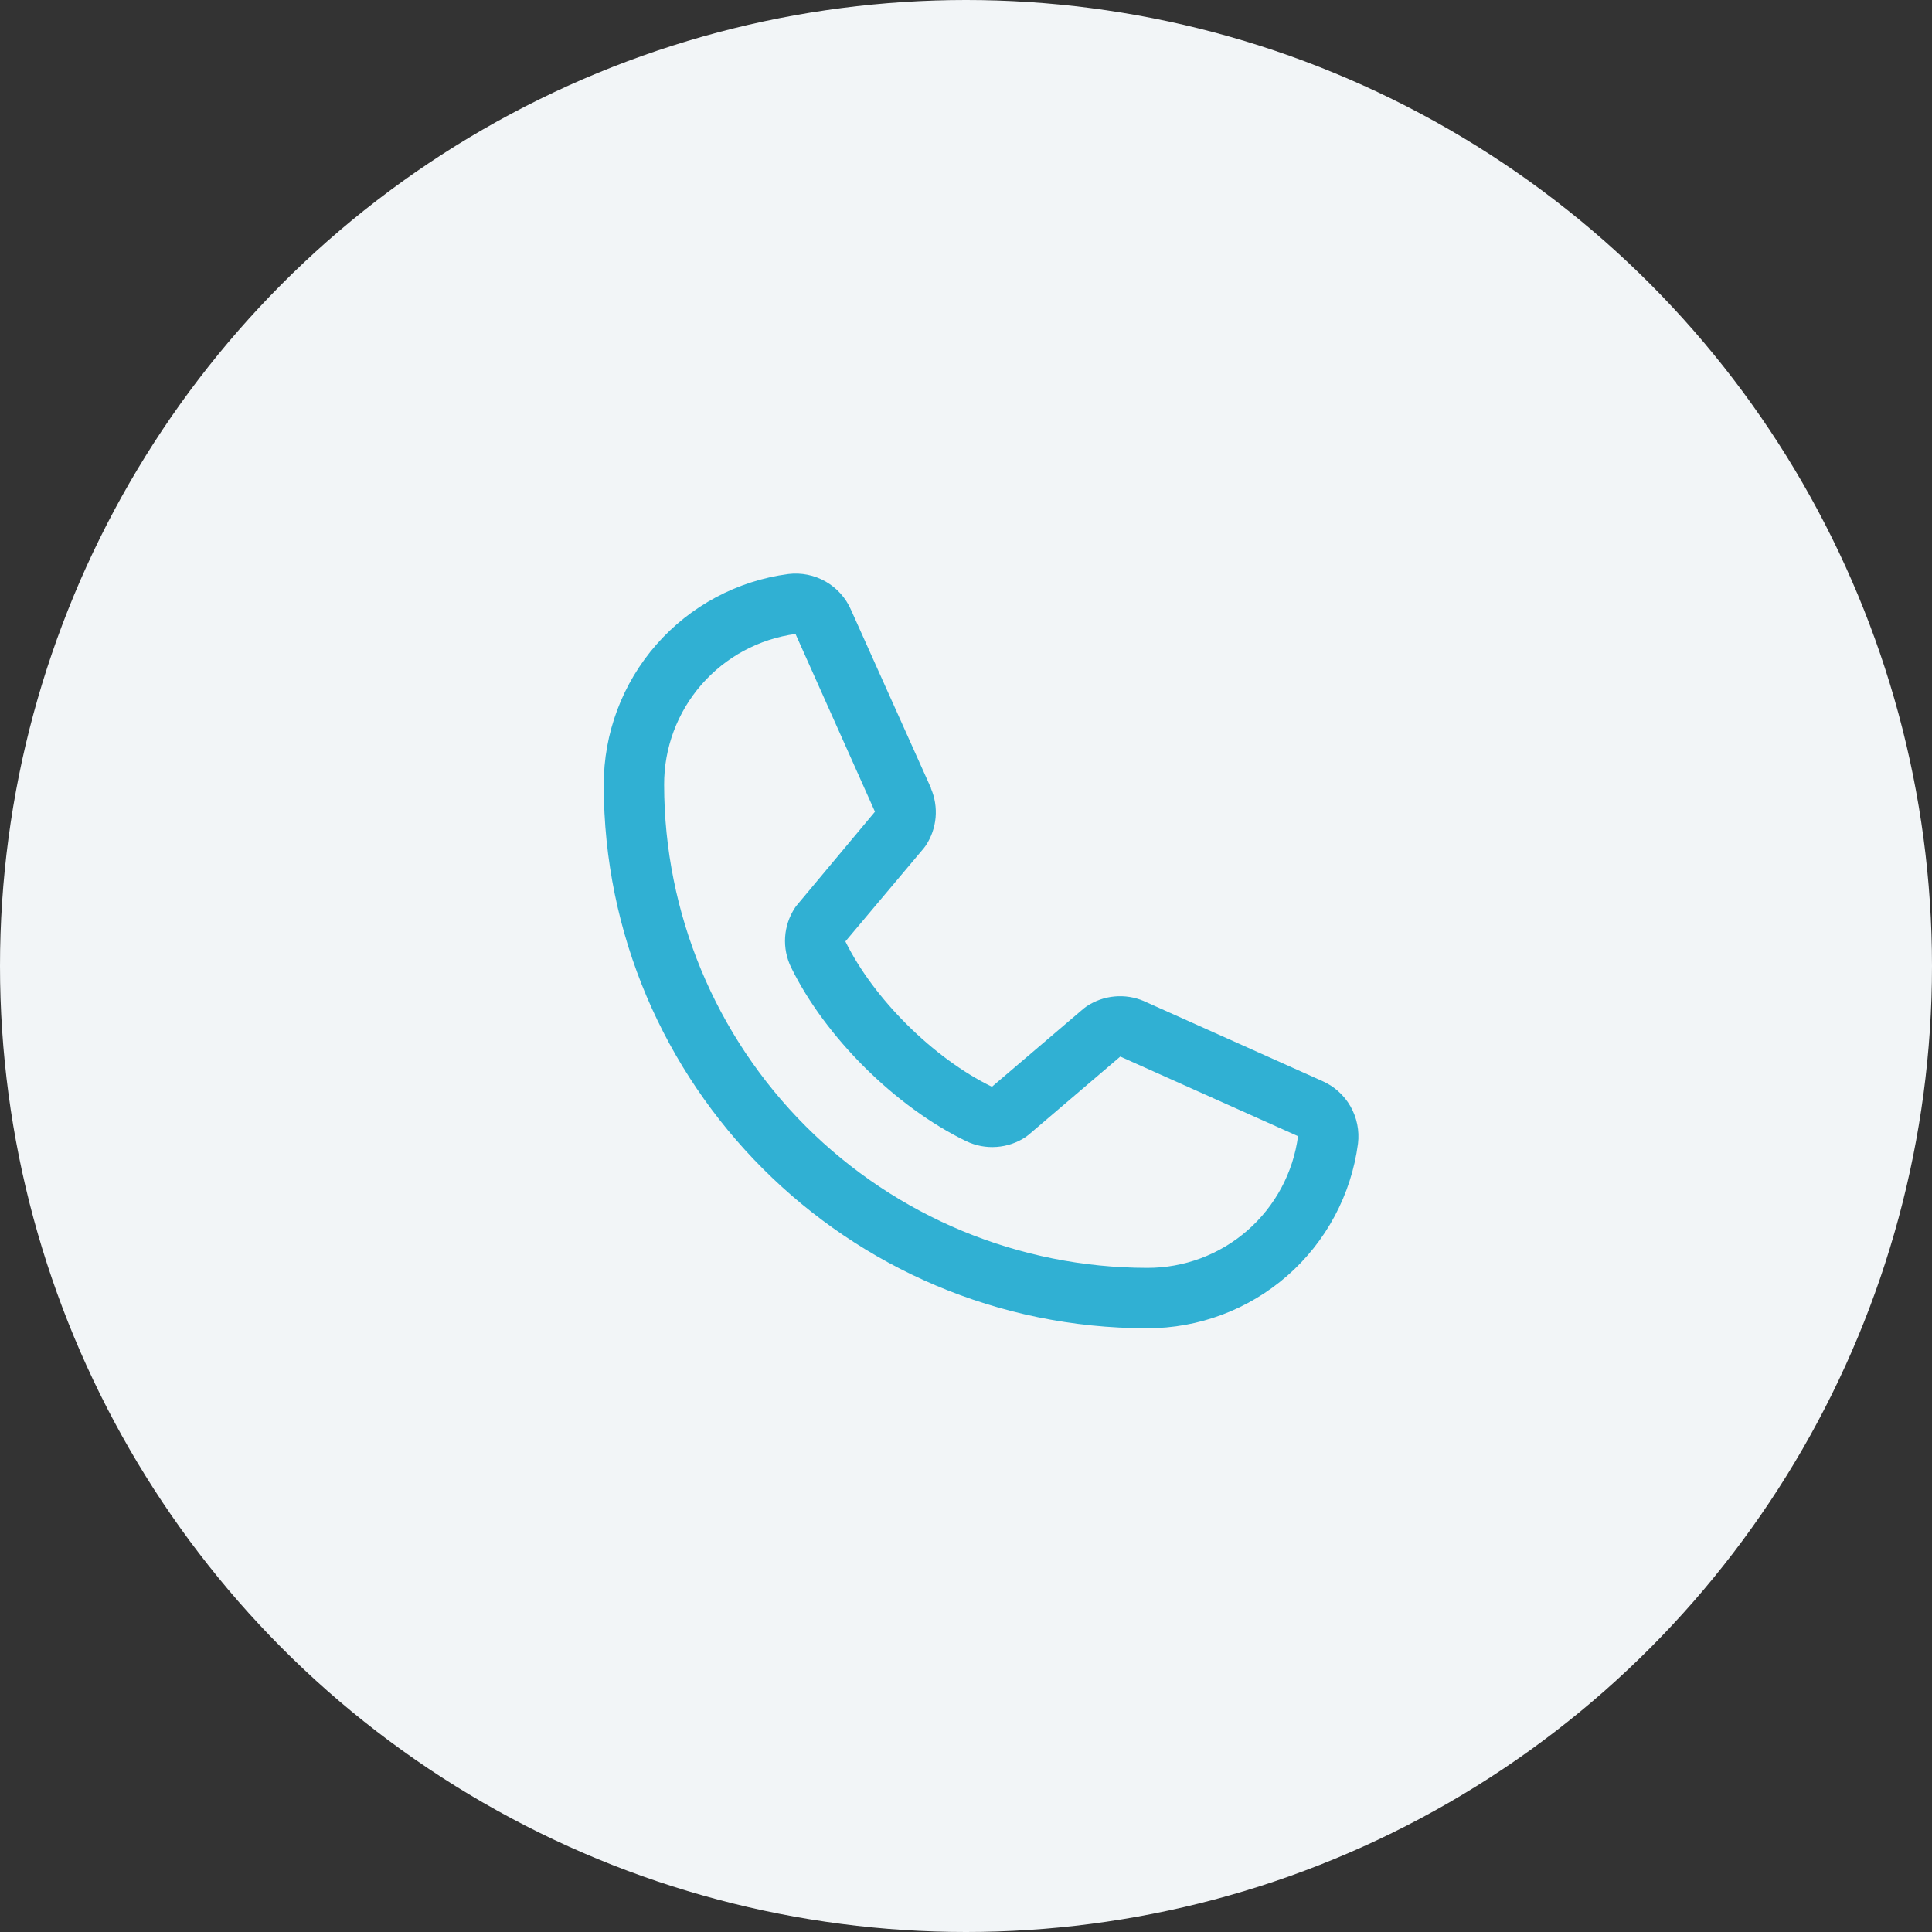
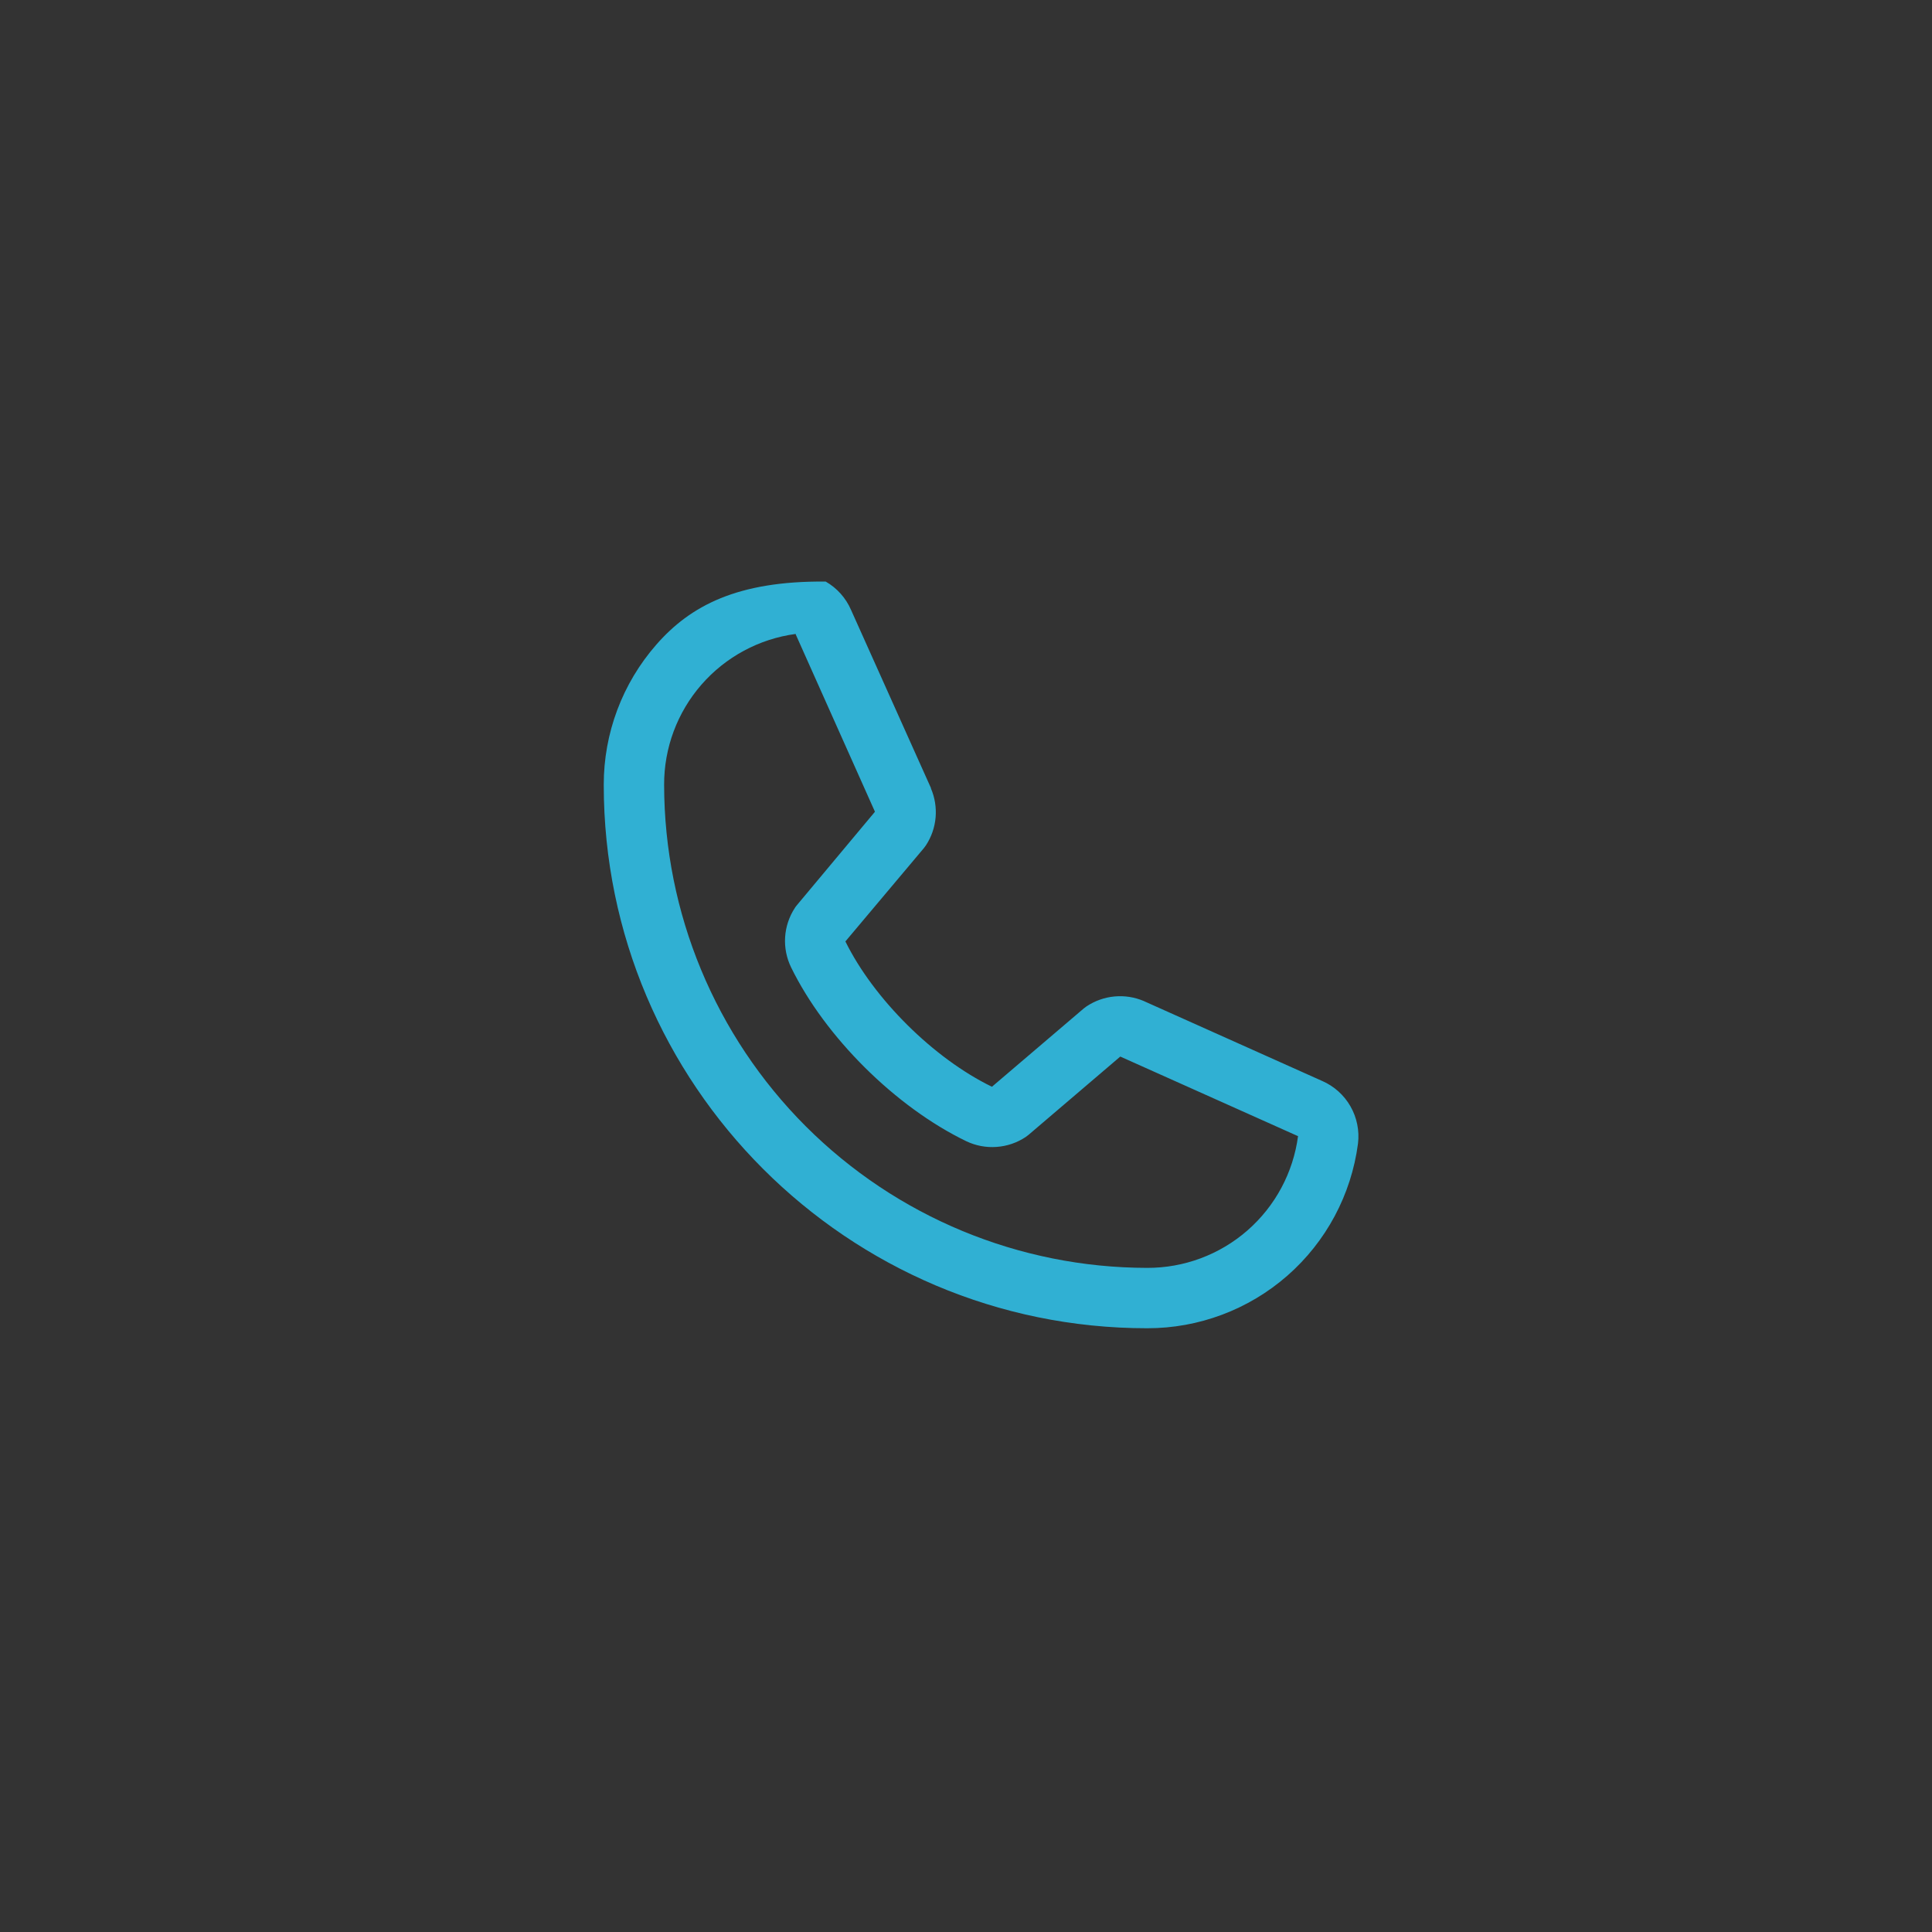
<svg xmlns="http://www.w3.org/2000/svg" width="64" height="64" viewBox="0 0 64 64" fill="none">
  <rect x="0" y="0" width="64" height="64" fill="#333333" stroke="none" />
-   <circle cx="32" cy="32" r="32" fill="#F2F5F7" />
-   <path d="M43.796 35.807L37.907 33.169L37.891 33.161C37.586 33.031 37.252 32.978 36.921 33.009C36.59 33.039 36.272 33.152 35.995 33.336C35.962 33.358 35.931 33.381 35.901 33.406L32.859 36C30.931 35.064 28.941 33.089 28.005 31.186L30.602 28.098C30.628 28.066 30.651 28.035 30.674 28.001C30.854 27.725 30.964 27.409 30.993 27.081C31.021 26.752 30.969 26.422 30.839 26.119V26.104L28.192 20.205C28.021 19.809 27.726 19.479 27.352 19.265C26.977 19.05 26.543 18.963 26.115 19.015C24.421 19.238 22.866 20.07 21.741 21.355C20.616 22.64 19.997 24.292 20 26C20 35.925 28.075 44 38 44C39.708 44.003 41.359 43.384 42.645 42.259C43.93 41.133 44.762 39.579 44.985 37.885C45.037 37.457 44.95 37.023 44.736 36.649C44.522 36.274 44.192 35.979 43.796 35.807ZM38 42C33.758 41.995 29.691 40.308 26.691 37.309C23.692 34.309 22.005 30.242 22 26C21.995 24.779 22.435 23.599 23.237 22.679C24.039 21.759 25.149 21.162 26.359 21C26.358 21.005 26.358 21.01 26.359 21.015L28.984 26.89L26.4 29.983C26.374 30.013 26.35 30.045 26.329 30.079C26.141 30.367 26.03 30.7 26.008 31.044C25.986 31.387 26.054 31.731 26.204 32.041C27.336 34.358 29.67 36.674 32.011 37.805C32.324 37.954 32.669 38.019 33.014 37.993C33.359 37.969 33.692 37.855 33.98 37.663C34.012 37.641 34.043 37.617 34.072 37.593L37.111 35L42.986 37.631C42.986 37.631 42.996 37.631 43 37.631C42.84 38.843 42.244 39.955 41.324 40.759C40.404 41.563 39.222 42.004 38 42Z" fill="#30B0D3" />
+   <path d="M43.796 35.807L37.907 33.169L37.891 33.161C37.586 33.031 37.252 32.978 36.921 33.009C36.59 33.039 36.272 33.152 35.995 33.336C35.962 33.358 35.931 33.381 35.901 33.406L32.859 36C30.931 35.064 28.941 33.089 28.005 31.186L30.602 28.098C30.628 28.066 30.651 28.035 30.674 28.001C30.854 27.725 30.964 27.409 30.993 27.081C31.021 26.752 30.969 26.422 30.839 26.119V26.104L28.192 20.205C28.021 19.809 27.726 19.479 27.352 19.265C24.421 19.238 22.866 20.07 21.741 21.355C20.616 22.64 19.997 24.292 20 26C20 35.925 28.075 44 38 44C39.708 44.003 41.359 43.384 42.645 42.259C43.93 41.133 44.762 39.579 44.985 37.885C45.037 37.457 44.95 37.023 44.736 36.649C44.522 36.274 44.192 35.979 43.796 35.807ZM38 42C33.758 41.995 29.691 40.308 26.691 37.309C23.692 34.309 22.005 30.242 22 26C21.995 24.779 22.435 23.599 23.237 22.679C24.039 21.759 25.149 21.162 26.359 21C26.358 21.005 26.358 21.01 26.359 21.015L28.984 26.89L26.4 29.983C26.374 30.013 26.35 30.045 26.329 30.079C26.141 30.367 26.03 30.7 26.008 31.044C25.986 31.387 26.054 31.731 26.204 32.041C27.336 34.358 29.67 36.674 32.011 37.805C32.324 37.954 32.669 38.019 33.014 37.993C33.359 37.969 33.692 37.855 33.98 37.663C34.012 37.641 34.043 37.617 34.072 37.593L37.111 35L42.986 37.631C42.986 37.631 42.996 37.631 43 37.631C42.84 38.843 42.244 39.955 41.324 40.759C40.404 41.563 39.222 42.004 38 42Z" fill="#30B0D3" />
</svg>